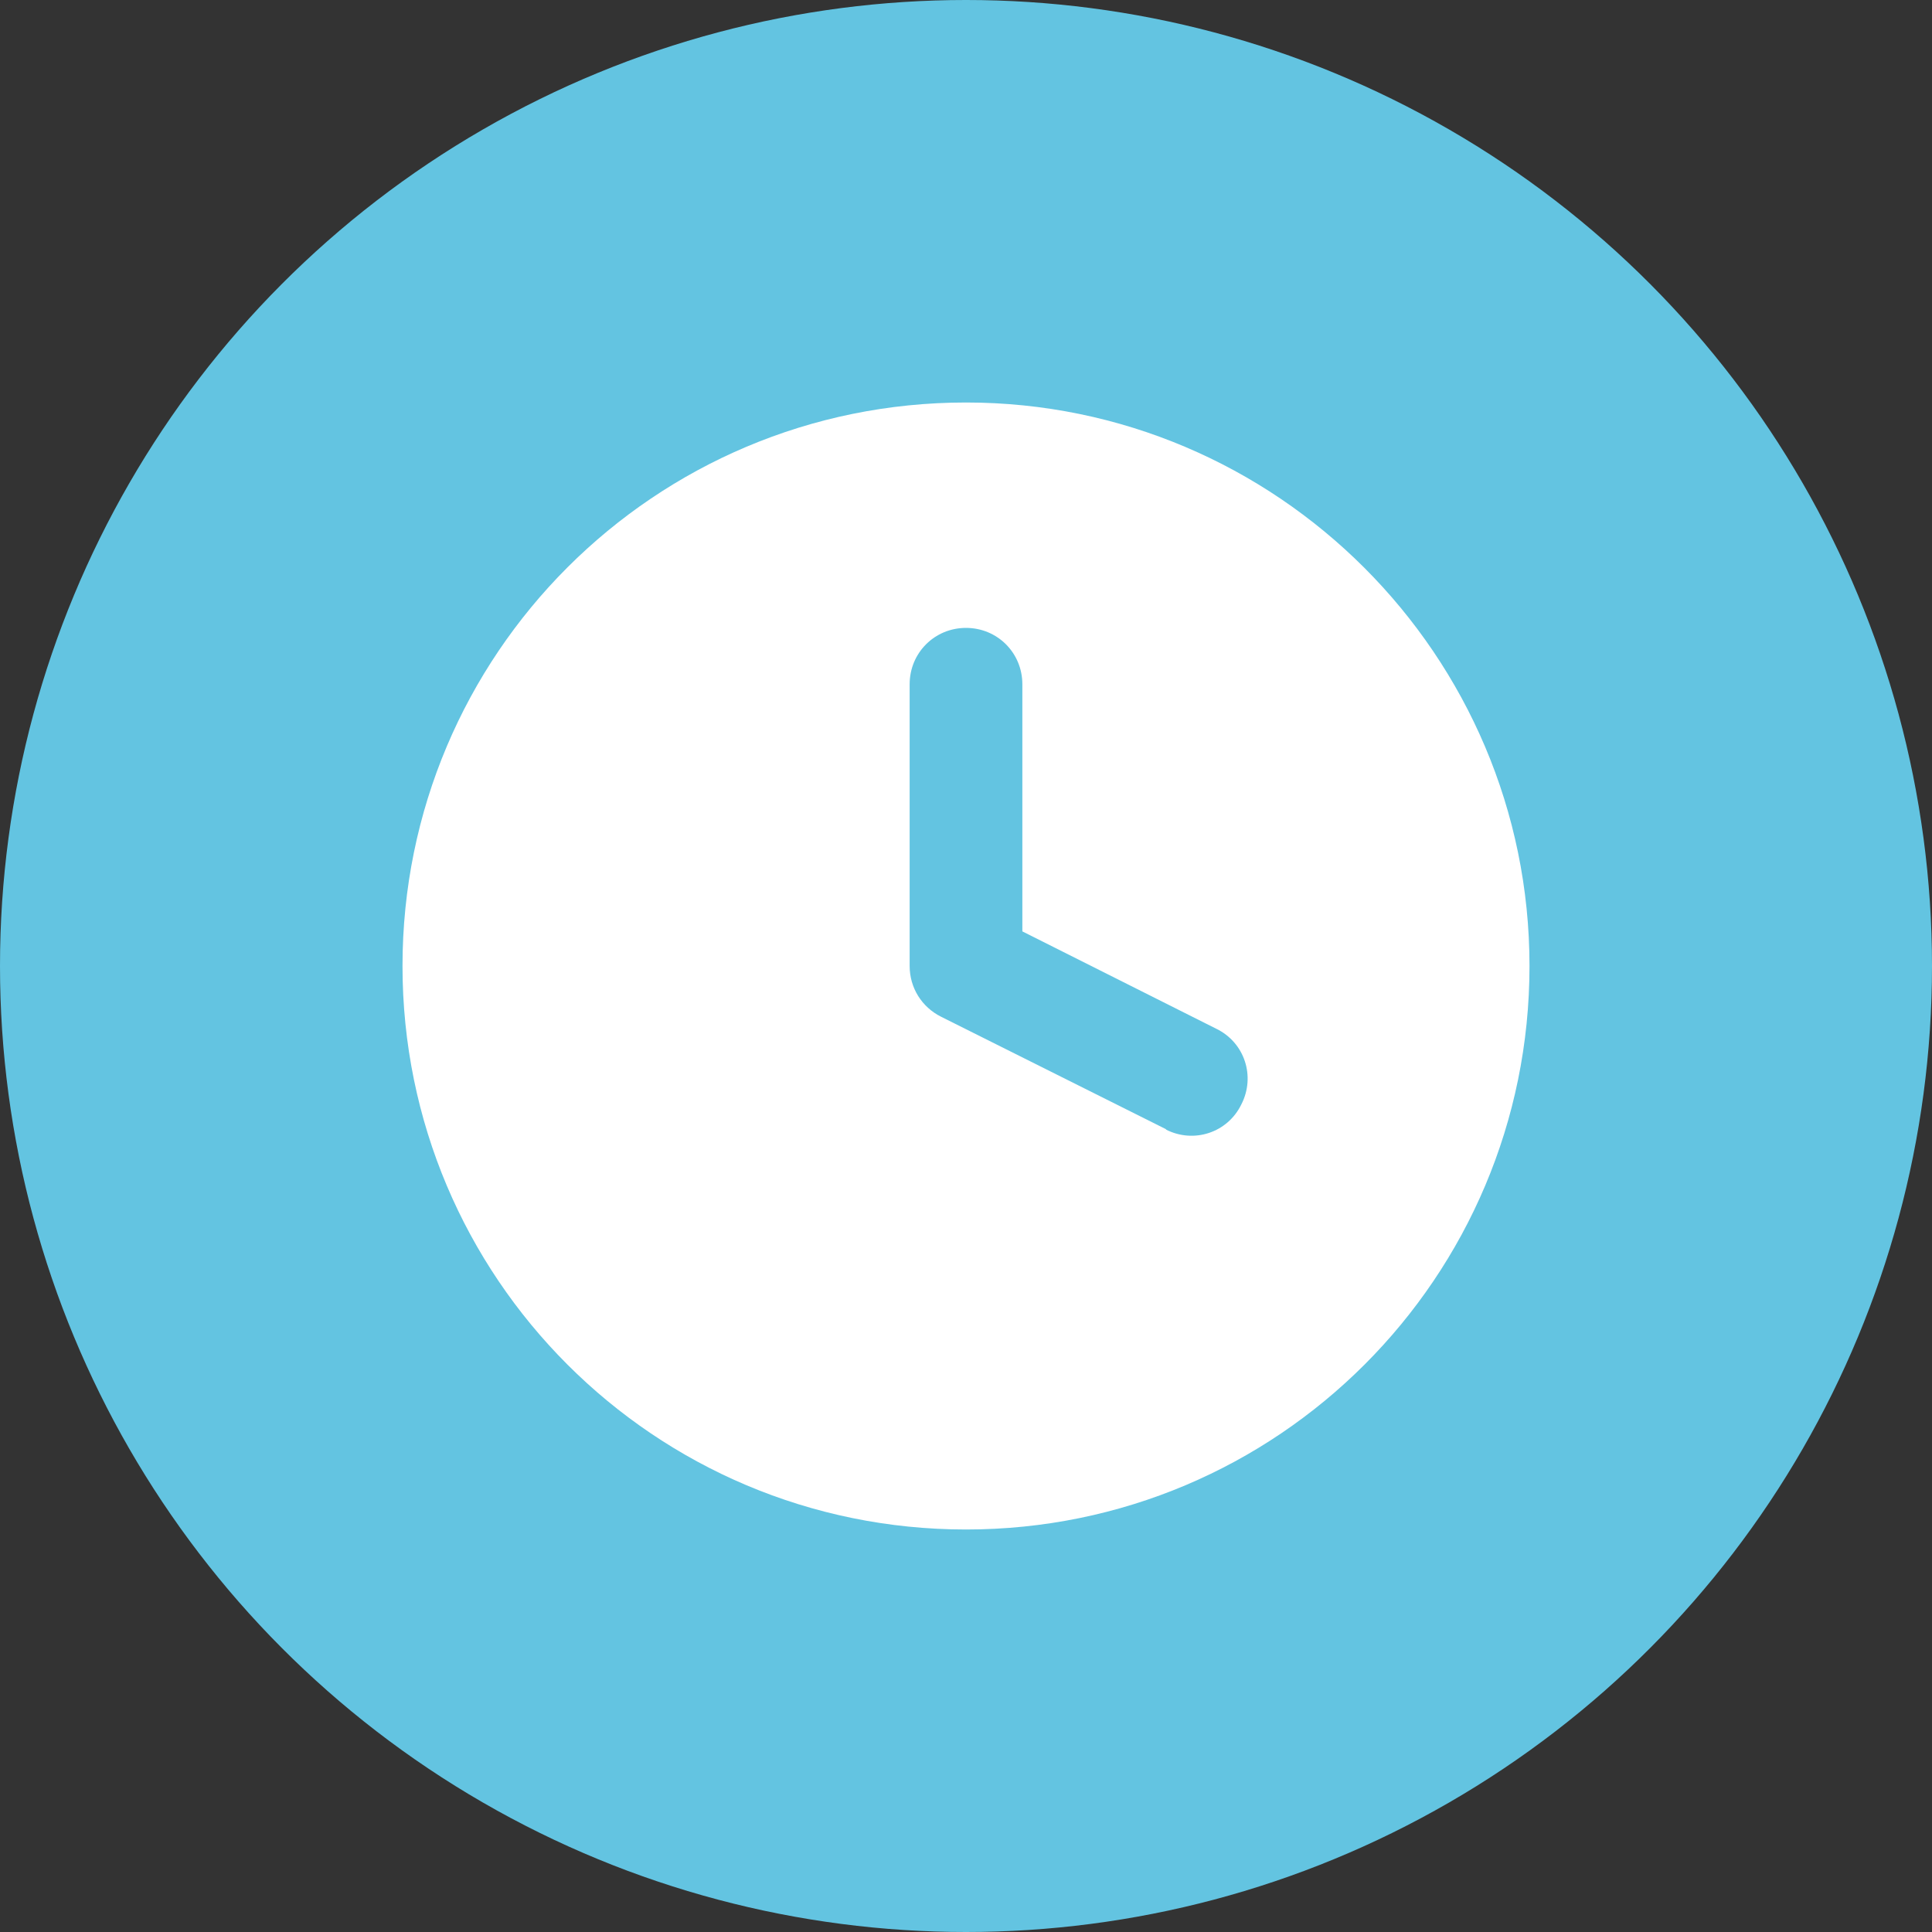
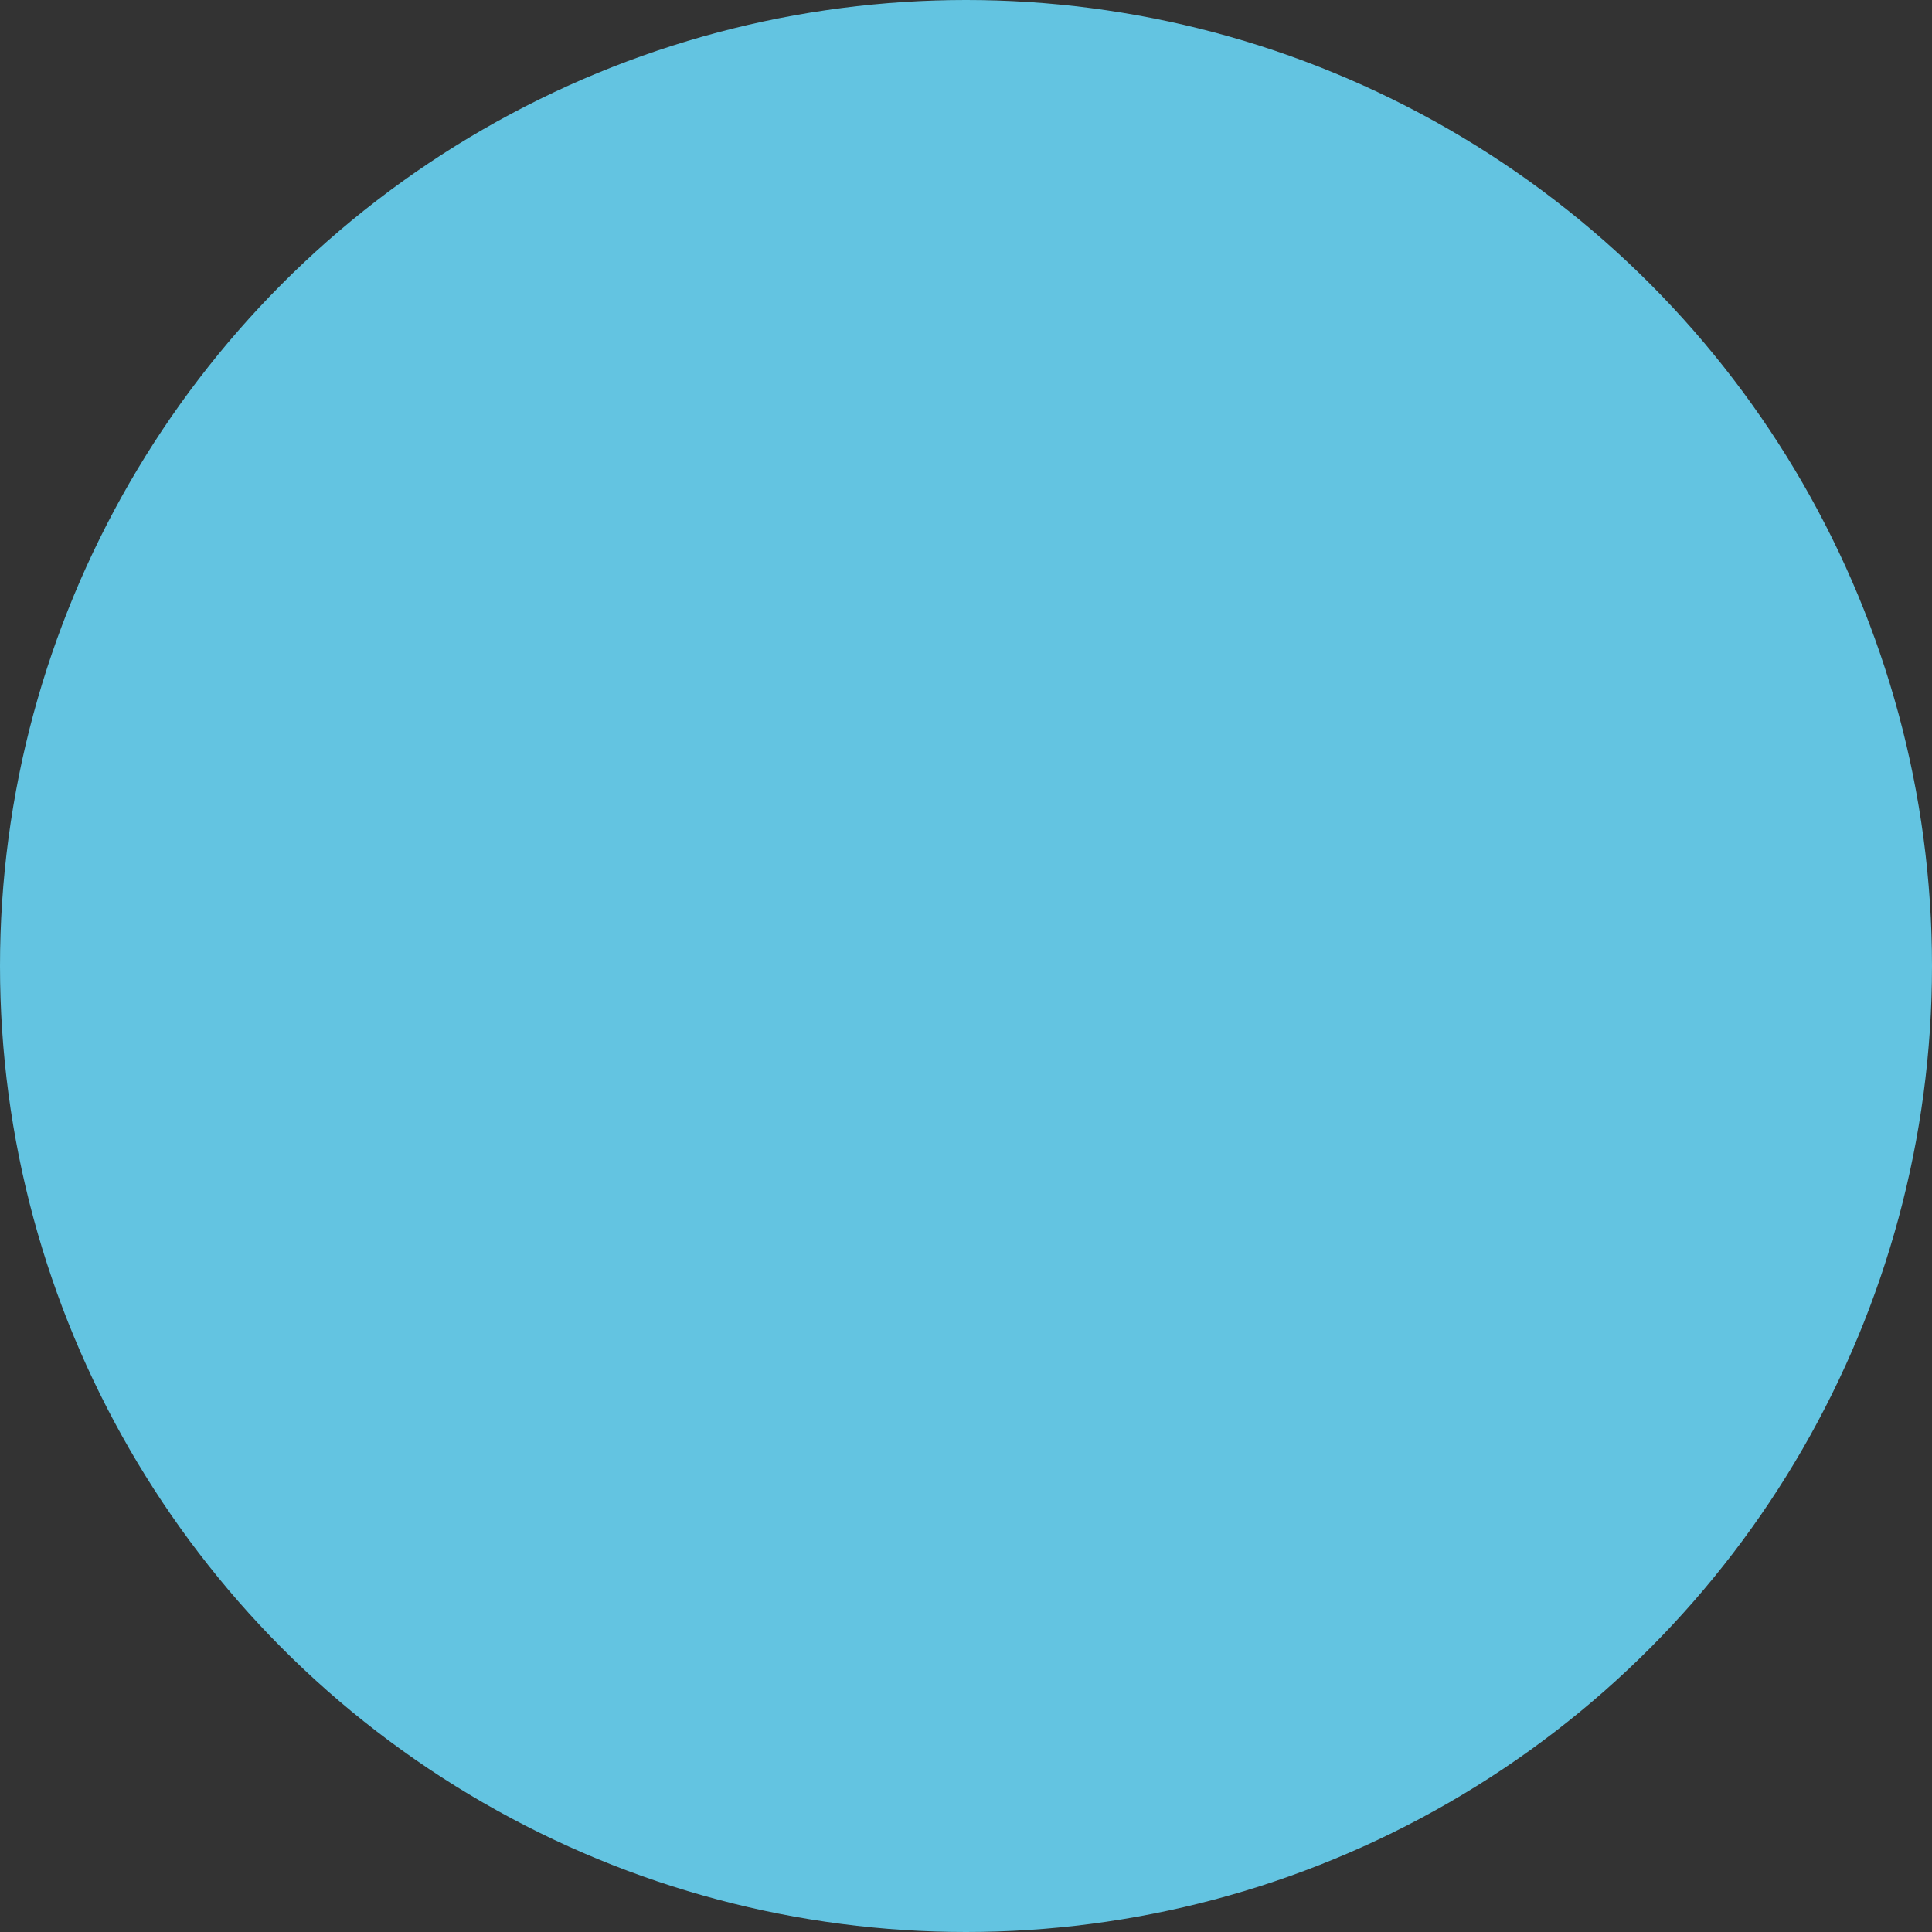
<svg xmlns="http://www.w3.org/2000/svg" id="uuid-c8250683-499e-4d00-81fc-1d6002b21a48" width="24" height="24" viewBox="0 0 24 24">
  <rect x="0" y="0" width="24" height="24" fill="#333333" stroke="none" />
  <circle cx="12" cy="12" r="12" style="fill:#63c4e1; stroke-width:0px;" />
  <g id="uuid-63601f77-da99-4cd4-bfc6-aa9645b1bfa2">
-     <path d="m12,5c-3.87,0-7,3.13-7,7s3.13,7,7,7,7-3.13,7-7c0-3.86-3.14-7-7-7Zm2.49,9.03l-2.8-1.4c-.24-.12-.39-.36-.39-.63v-3.5c0-.39.31-.7.7-.7s.7.31.7.7v3.07l2.41,1.21c.35.17.49.59.31.94-.17.35-.59.49-.94.31Z" style="fill:#fff; stroke-width:0px;" />
-   </g>
+     </g>
</svg>